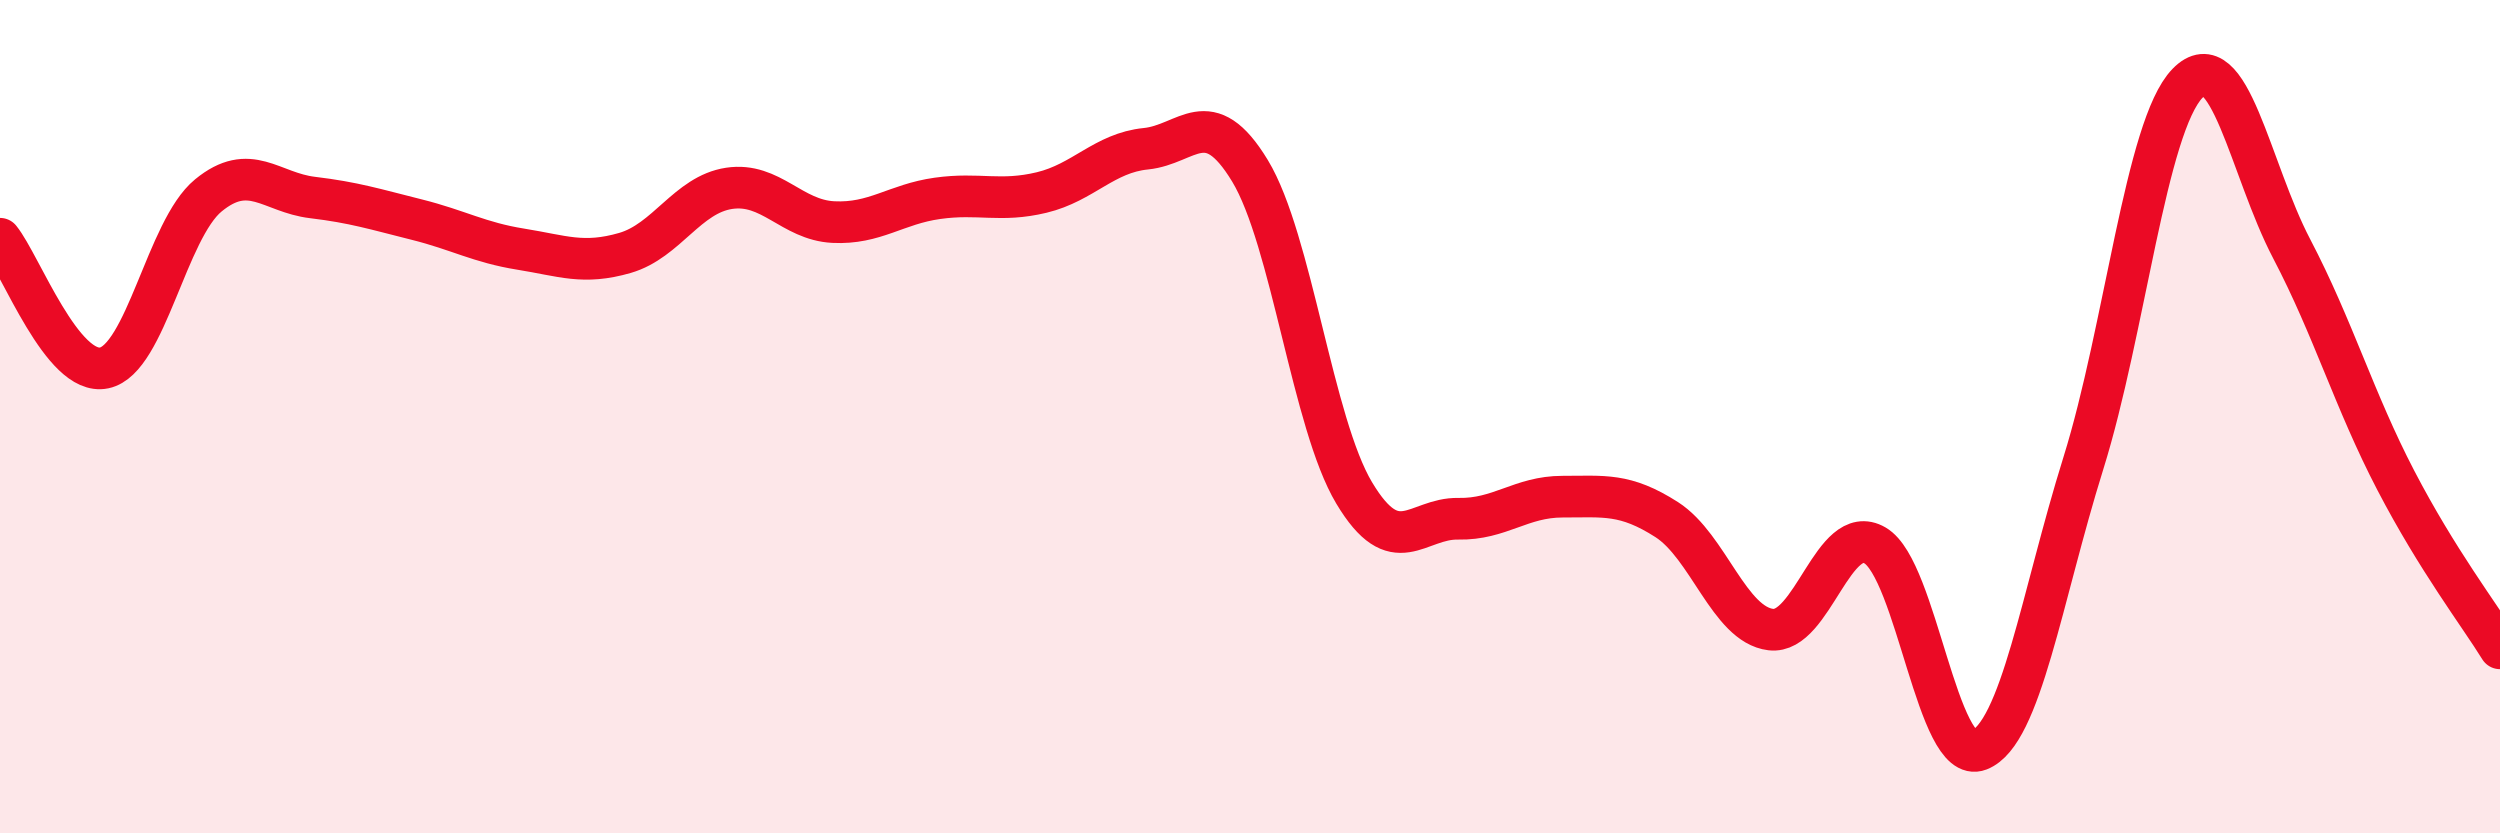
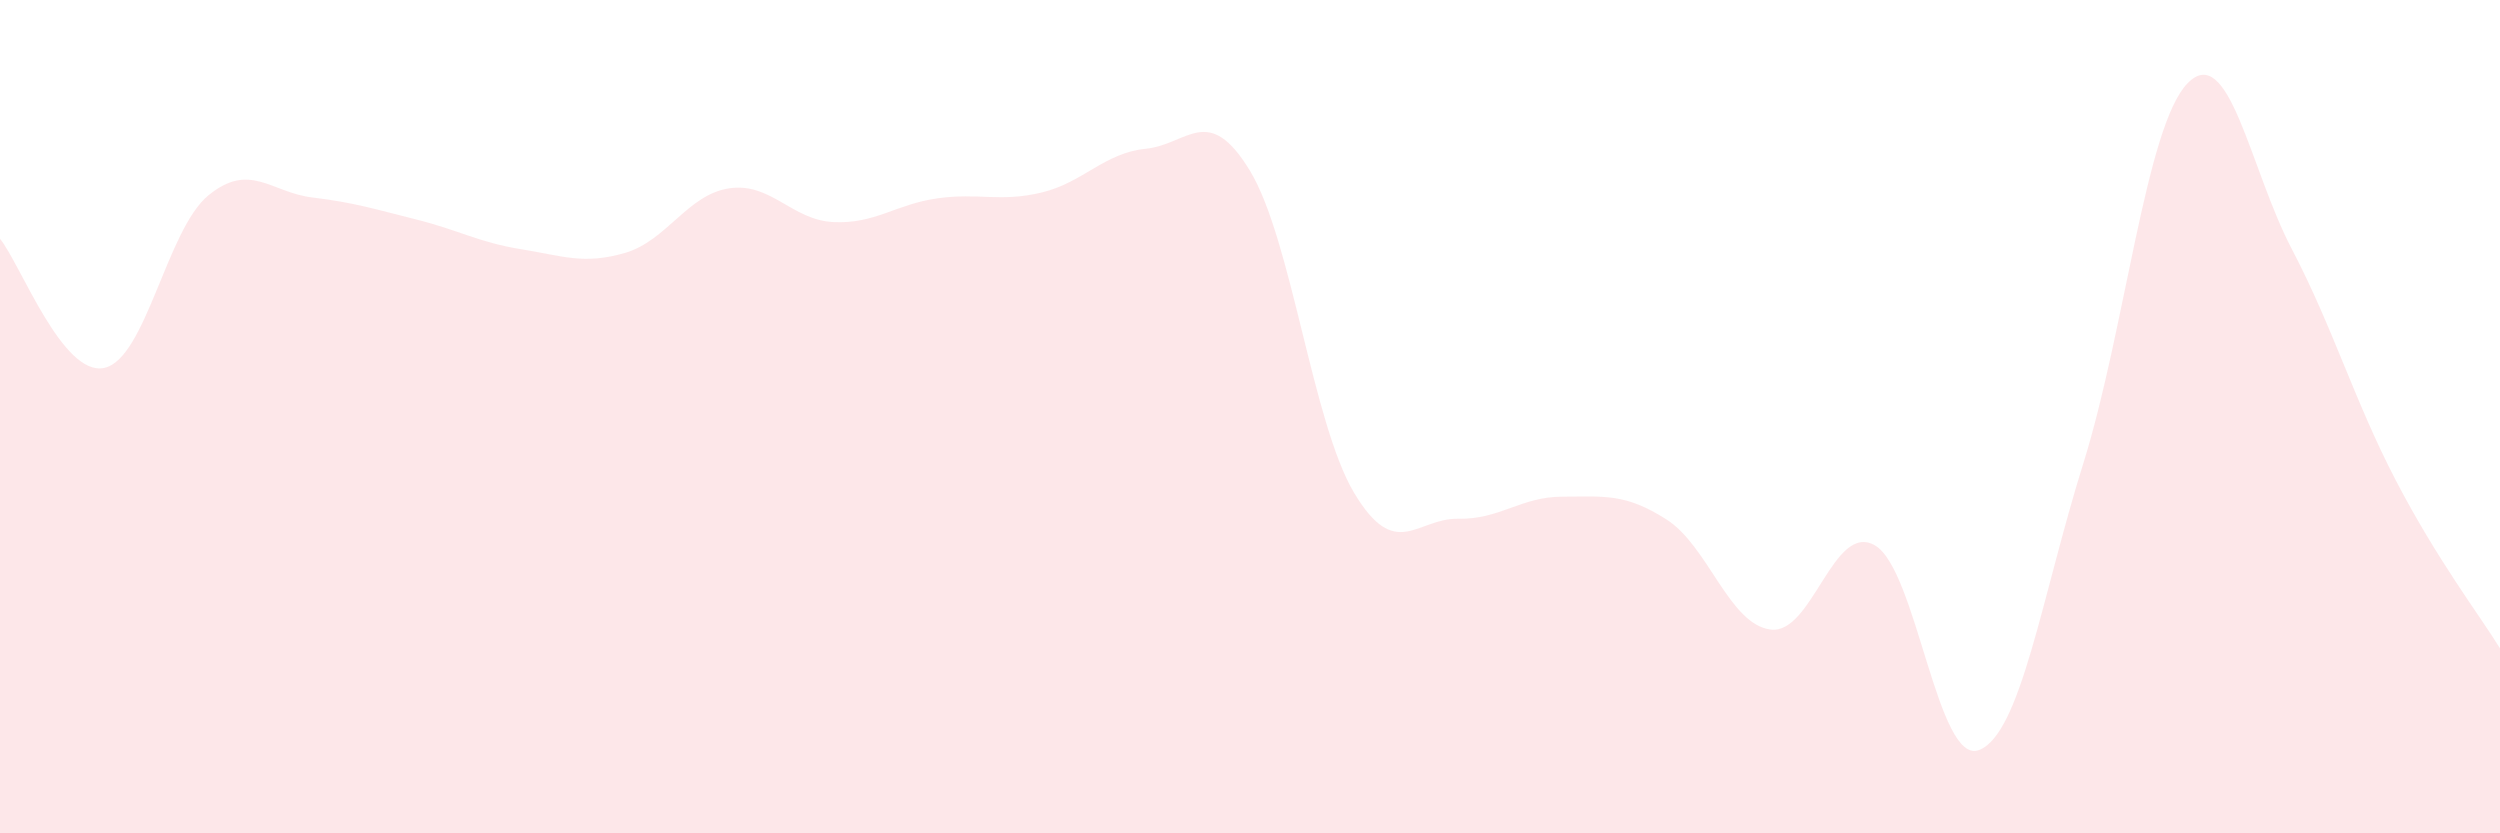
<svg xmlns="http://www.w3.org/2000/svg" width="60" height="20" viewBox="0 0 60 20">
  <path d="M 0,5.73 C 0.5,6.35 1.5,9.04 2.5,8.83 C 3.5,8.62 4,5.51 5,4.69 C 6,3.87 6.5,4.62 7.5,4.74 C 8.5,4.86 9,5.02 10,5.27 C 11,5.52 11.5,5.82 12.5,5.98 C 13.5,6.14 14,6.36 15,6.07 C 16,5.78 16.5,4.67 17.5,4.52 C 18.5,4.37 19,5.28 20,5.33 C 21,5.38 21.5,4.9 22.5,4.76 C 23.5,4.62 24,4.86 25,4.62 C 26,4.38 26.5,3.67 27.5,3.57 C 28.5,3.47 29,2.45 30,4.1 C 31,5.75 31.5,10.16 32.5,11.83 C 33.5,13.5 34,12.43 35,12.45 C 36,12.47 36.5,11.92 37.5,11.92 C 38.5,11.92 39,11.83 40,12.47 C 41,13.11 41.5,14.99 42.5,15.11 C 43.5,15.23 44,12.51 45,13.09 C 46,13.67 46.5,18.39 47.5,18 C 48.5,17.61 49,14.32 50,11.12 C 51,7.92 51.5,3.03 52.5,2 C 53.5,0.97 54,4.06 55,5.97 C 56,7.88 56.5,9.61 57.5,11.53 C 58.5,13.45 59.5,14.75 60,15.56L60 20L0 20Z" fill="#EB0A25" opacity="0.1" stroke-linecap="round" stroke-linejoin="round" />
-   <path d="M 0,5.73 C 0.5,6.35 1.5,9.04 2.5,8.83 C 3.5,8.62 4,5.51 5,4.69 C 6,3.87 6.5,4.62 7.5,4.74 C 8.5,4.86 9,5.02 10,5.27 C 11,5.52 11.5,5.82 12.5,5.98 C 13.5,6.14 14,6.36 15,6.07 C 16,5.78 16.5,4.67 17.5,4.52 C 18.5,4.37 19,5.28 20,5.33 C 21,5.38 21.5,4.9 22.5,4.76 C 23.5,4.62 24,4.86 25,4.62 C 26,4.38 26.5,3.67 27.5,3.57 C 28.5,3.47 29,2.45 30,4.1 C 31,5.75 31.5,10.16 32.5,11.83 C 33.5,13.5 34,12.43 35,12.45 C 36,12.47 36.5,11.92 37.5,11.92 C 38.5,11.92 39,11.83 40,12.47 C 41,13.11 41.5,14.99 42.5,15.11 C 43.5,15.23 44,12.51 45,13.09 C 46,13.67 46.5,18.39 47.5,18 C 48.5,17.61 49,14.32 50,11.12 C 51,7.92 51.5,3.03 52.5,2 C 53.5,0.97 54,4.06 55,5.97 C 56,7.88 56.5,9.61 57.5,11.53 C 58.5,13.45 59.5,14.75 60,15.56" stroke="#EB0A25" stroke-width="1" fill="none" stroke-linecap="round" stroke-linejoin="round" />
</svg>